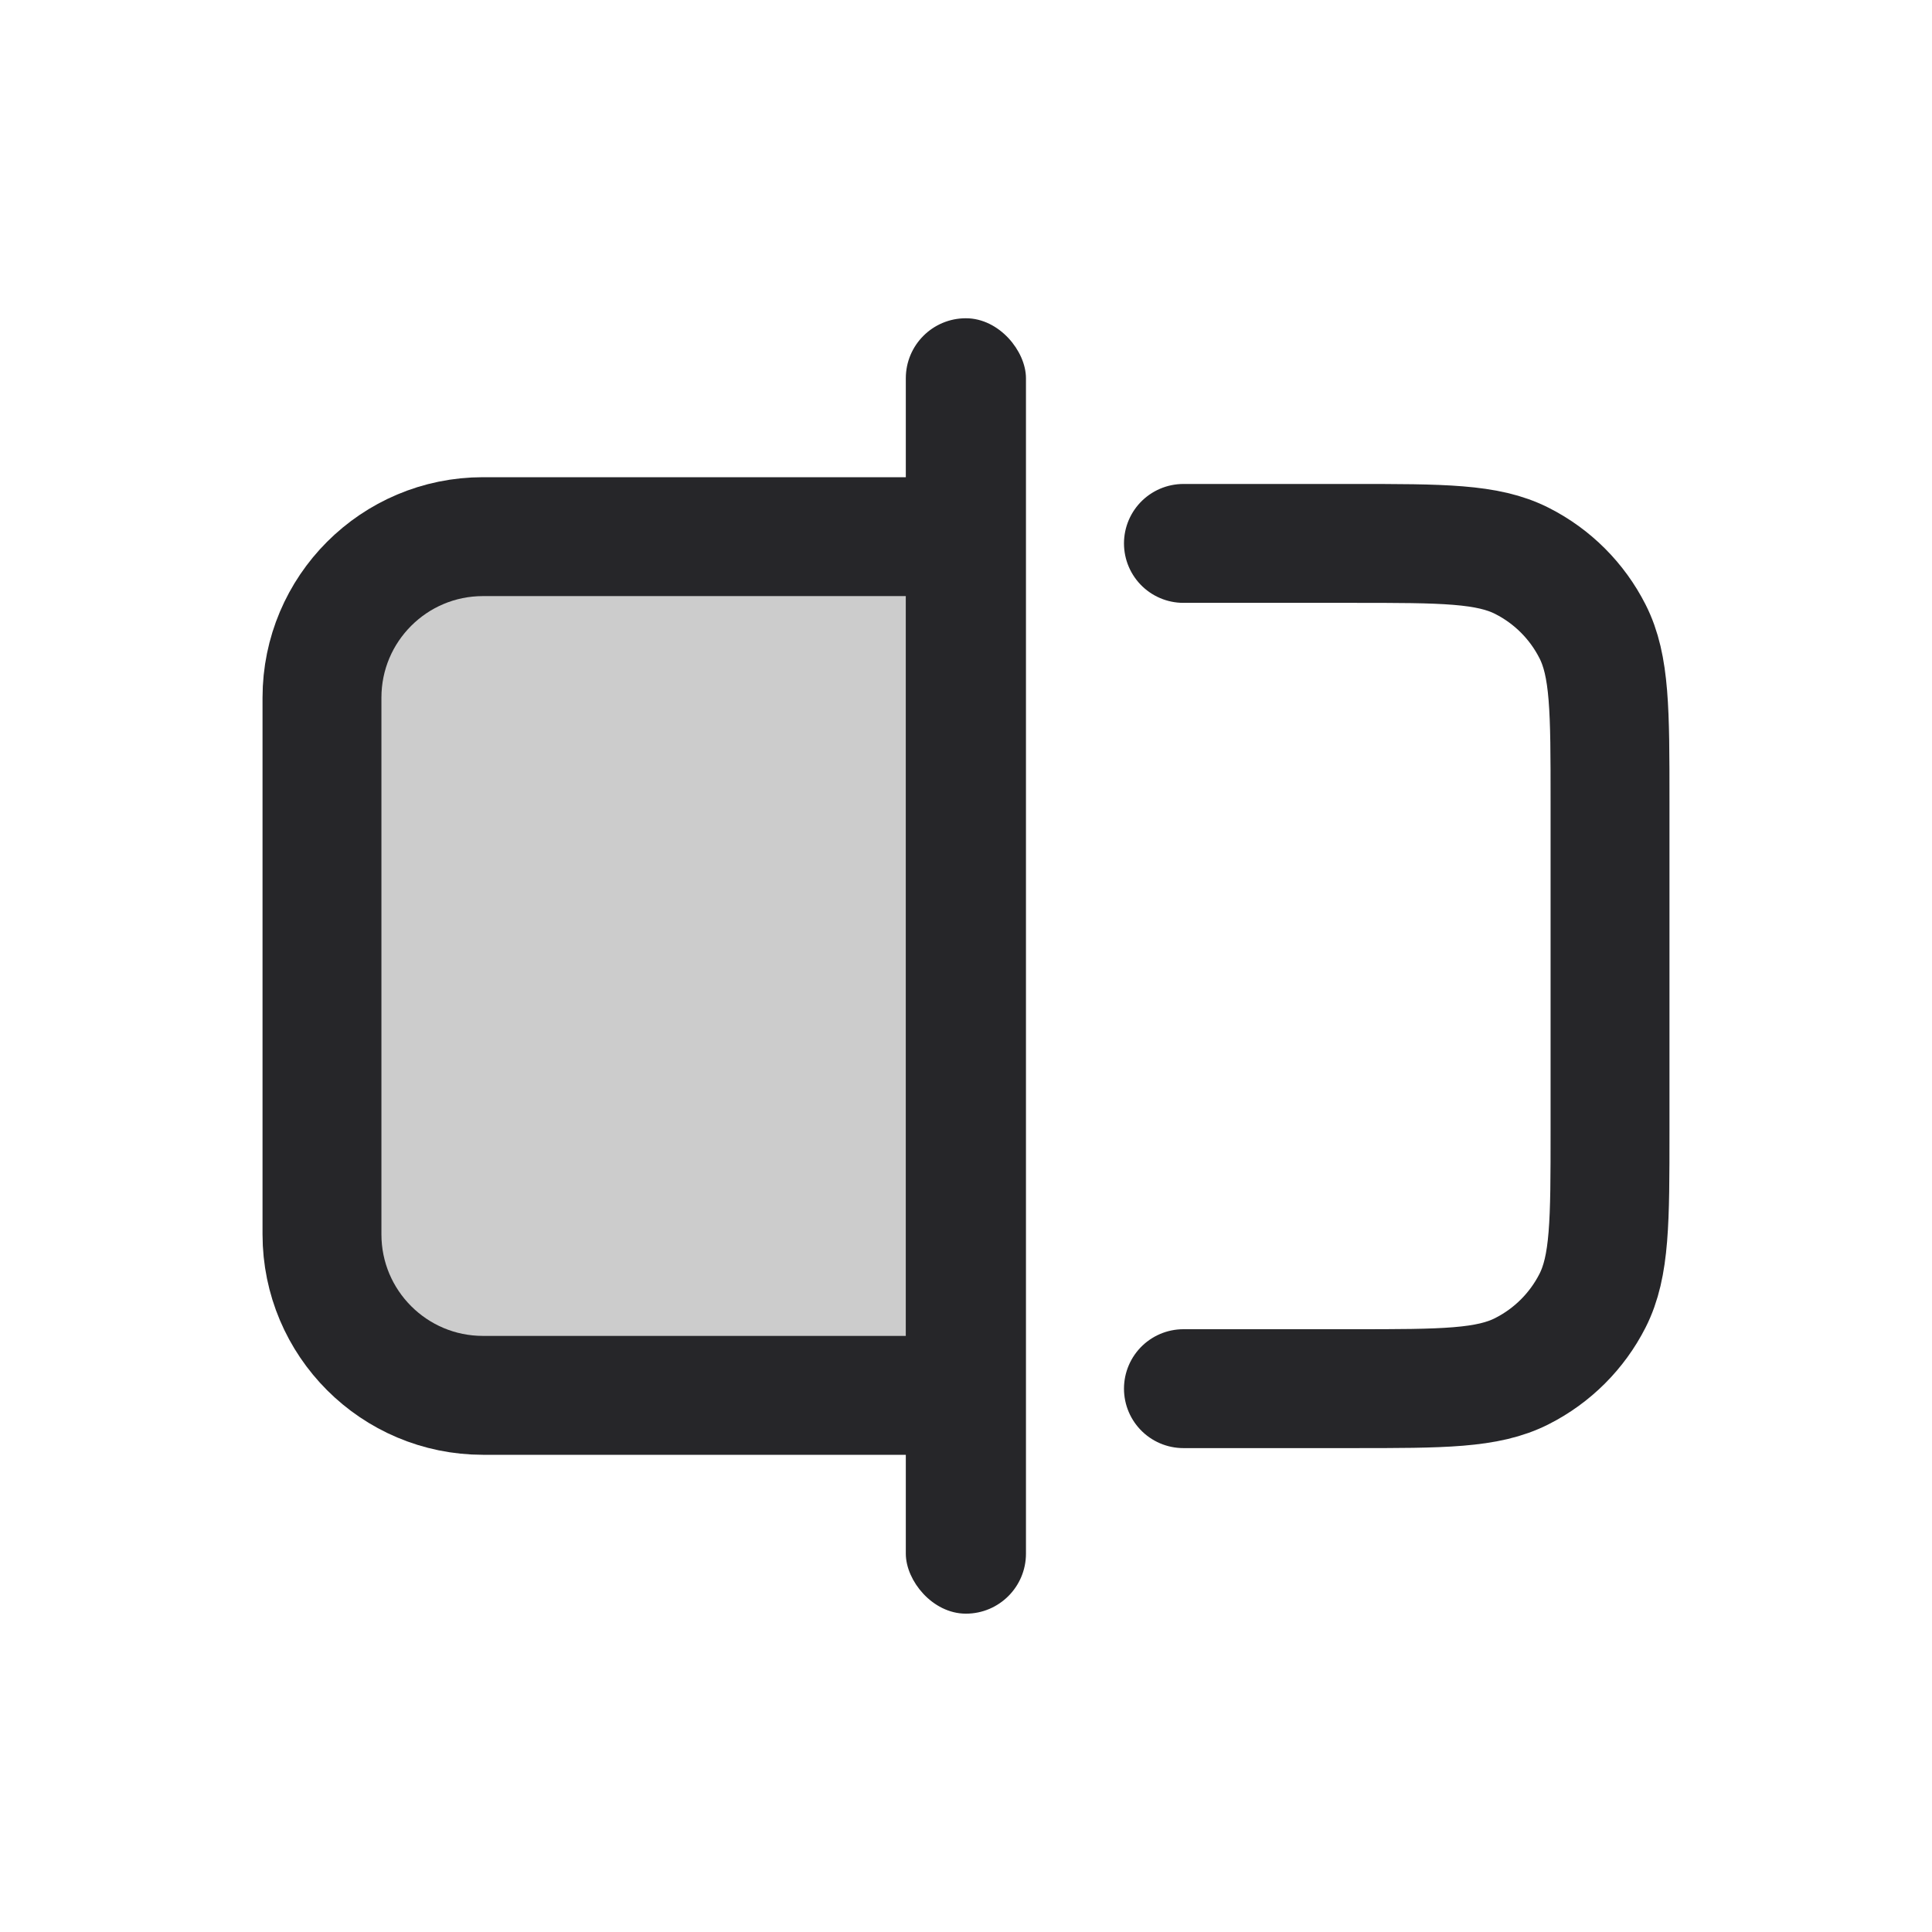
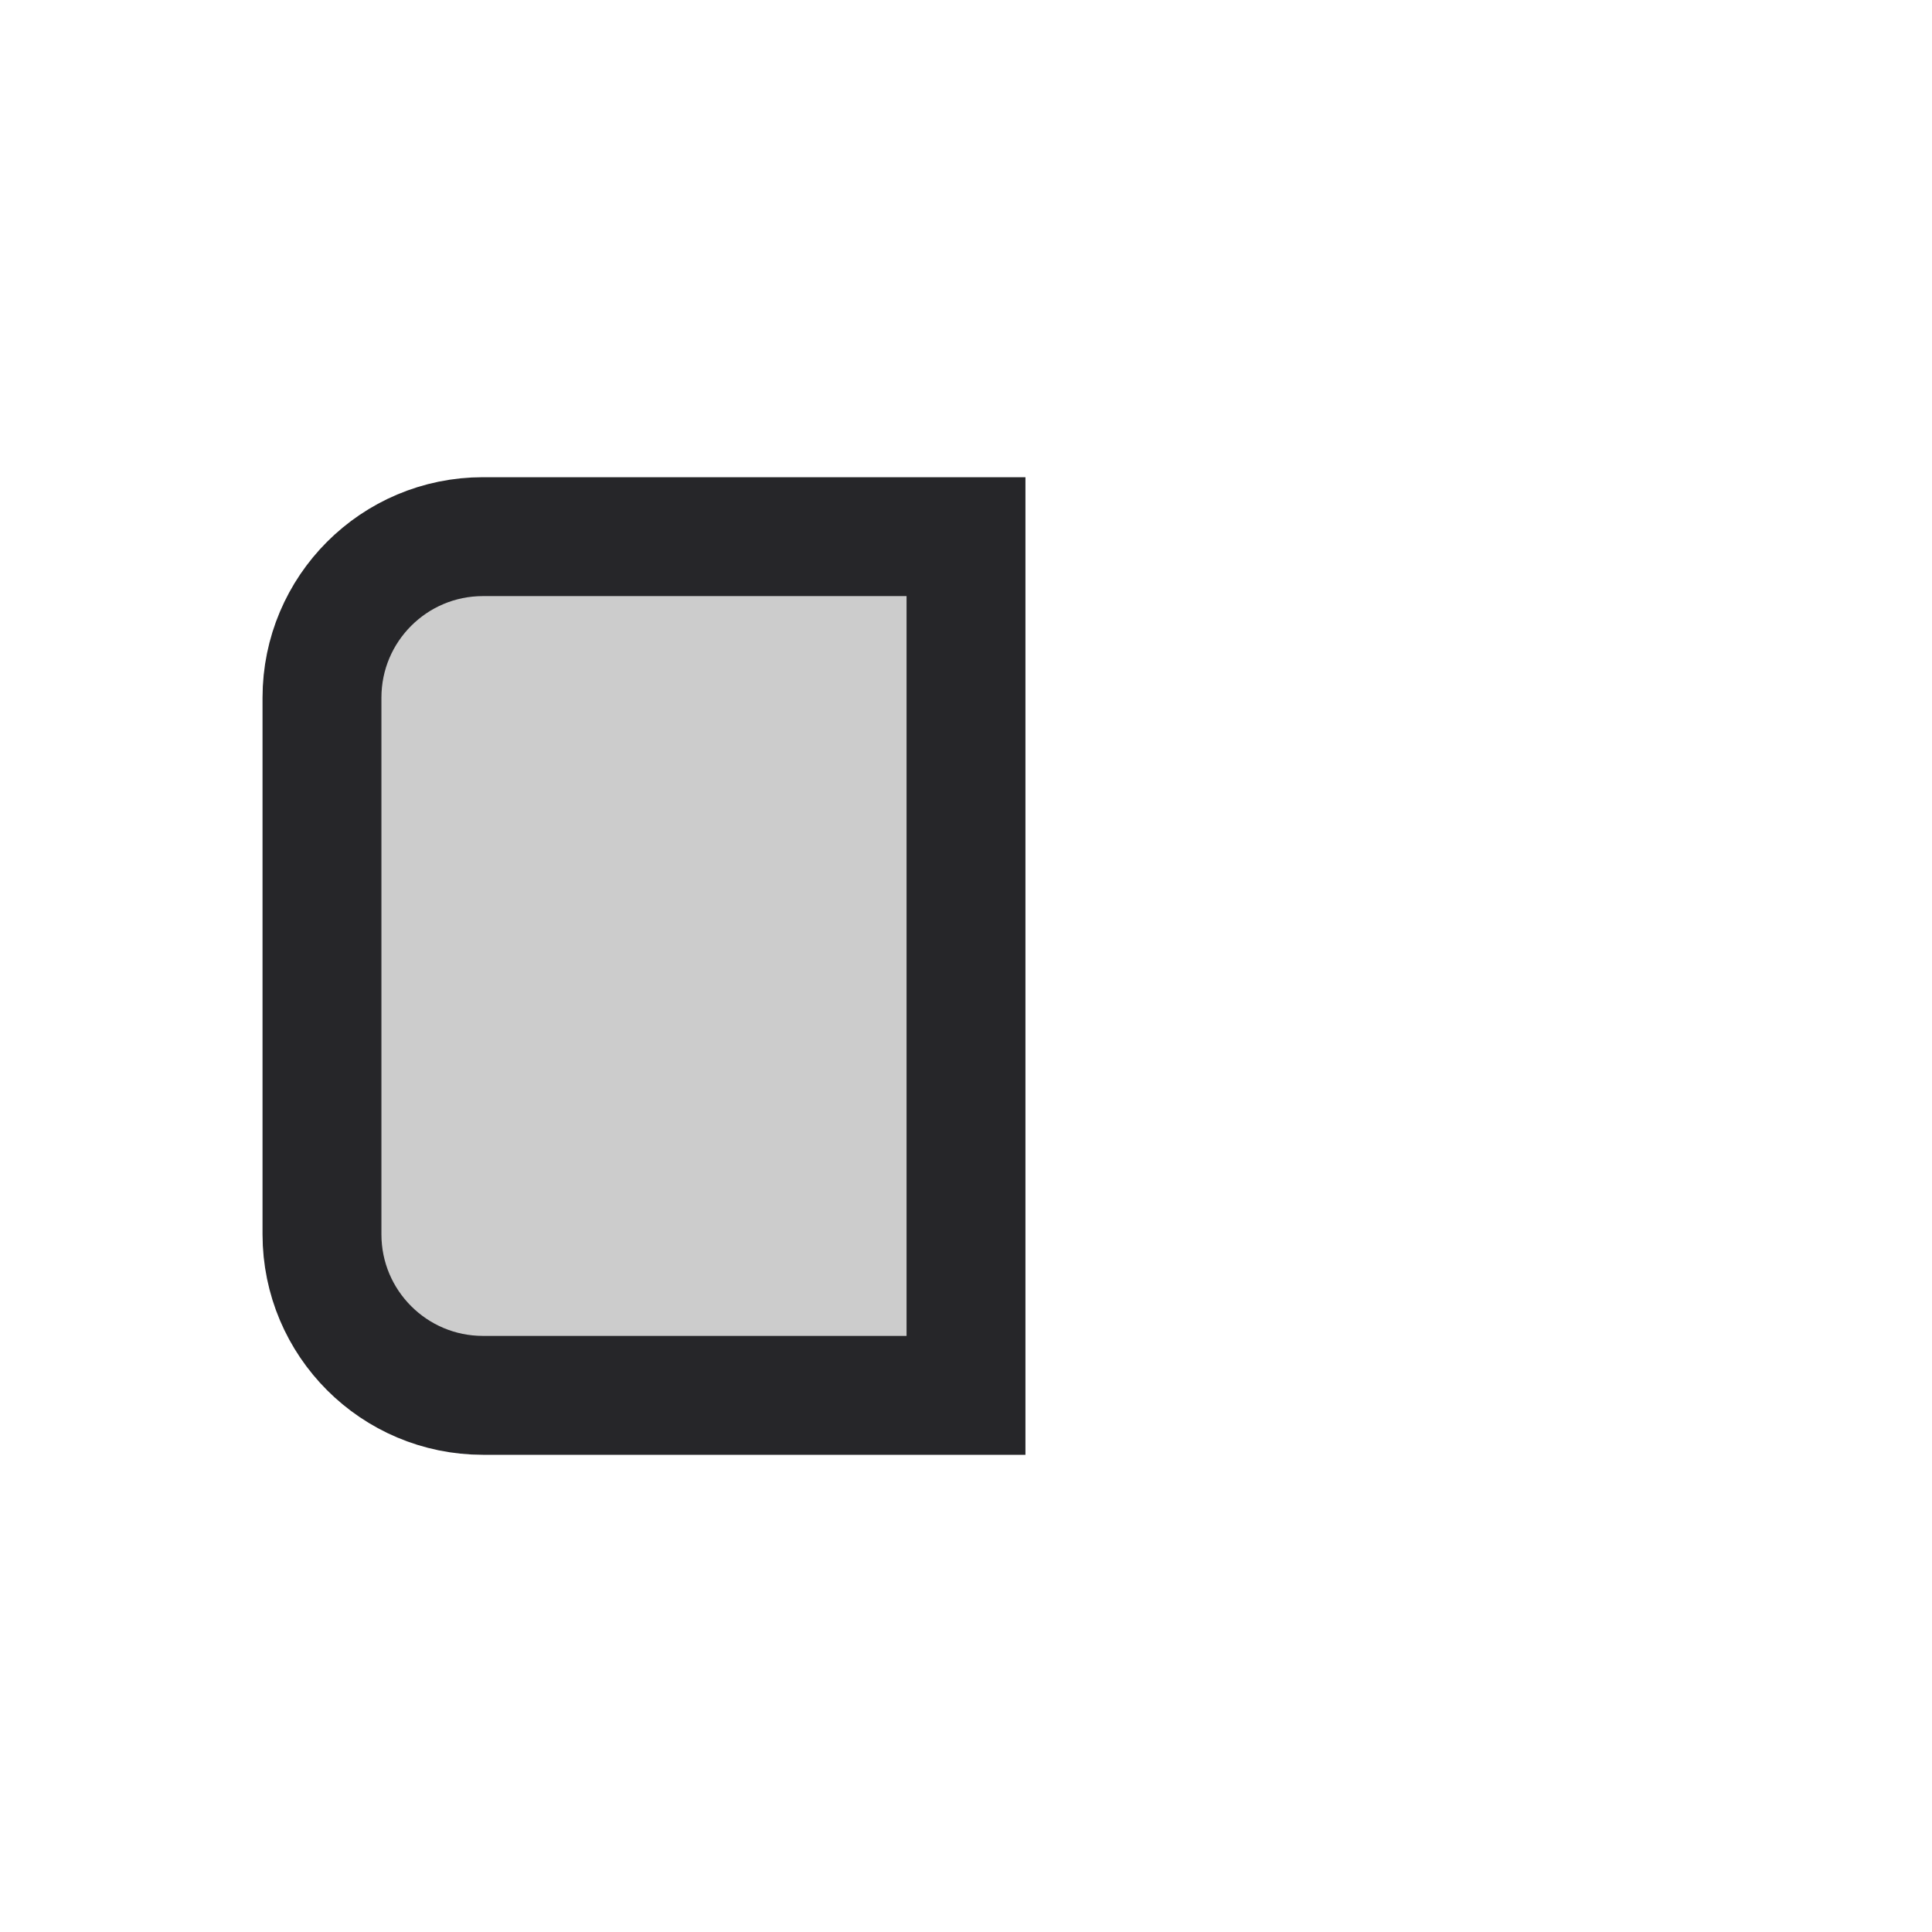
<svg xmlns="http://www.w3.org/2000/svg" width="26" height="26" viewBox="0 0 26 26" fill="none">
-   <rect x="12.24" y="4.333" width="1.517" height="17.333" rx="0.758" fill="#262629" stroke="#262629" stroke-width="0.1" />
-   <path d="M15.926 7.313H18.201C19.414 7.313 20.021 7.313 20.484 7.549C20.892 7.756 21.224 8.088 21.431 8.496C21.667 8.959 21.667 9.566 21.667 10.779V15.221C21.667 16.434 21.667 17.041 21.431 17.505C21.224 17.912 20.892 18.244 20.484 18.451C20.021 18.688 19.414 18.688 18.201 18.688H15.926" stroke="#262629" stroke-width="1.6" stroke-linecap="round" />
  <path d="M4.333 9.389C4.333 8.192 5.303 7.222 6.5 7.222H13V18.778H6.5C5.303 18.778 4.333 17.808 4.333 16.611V9.389Z" fill="black" fill-opacity="0.2" stroke="#262629" stroke-width="1.6" />
</svg>